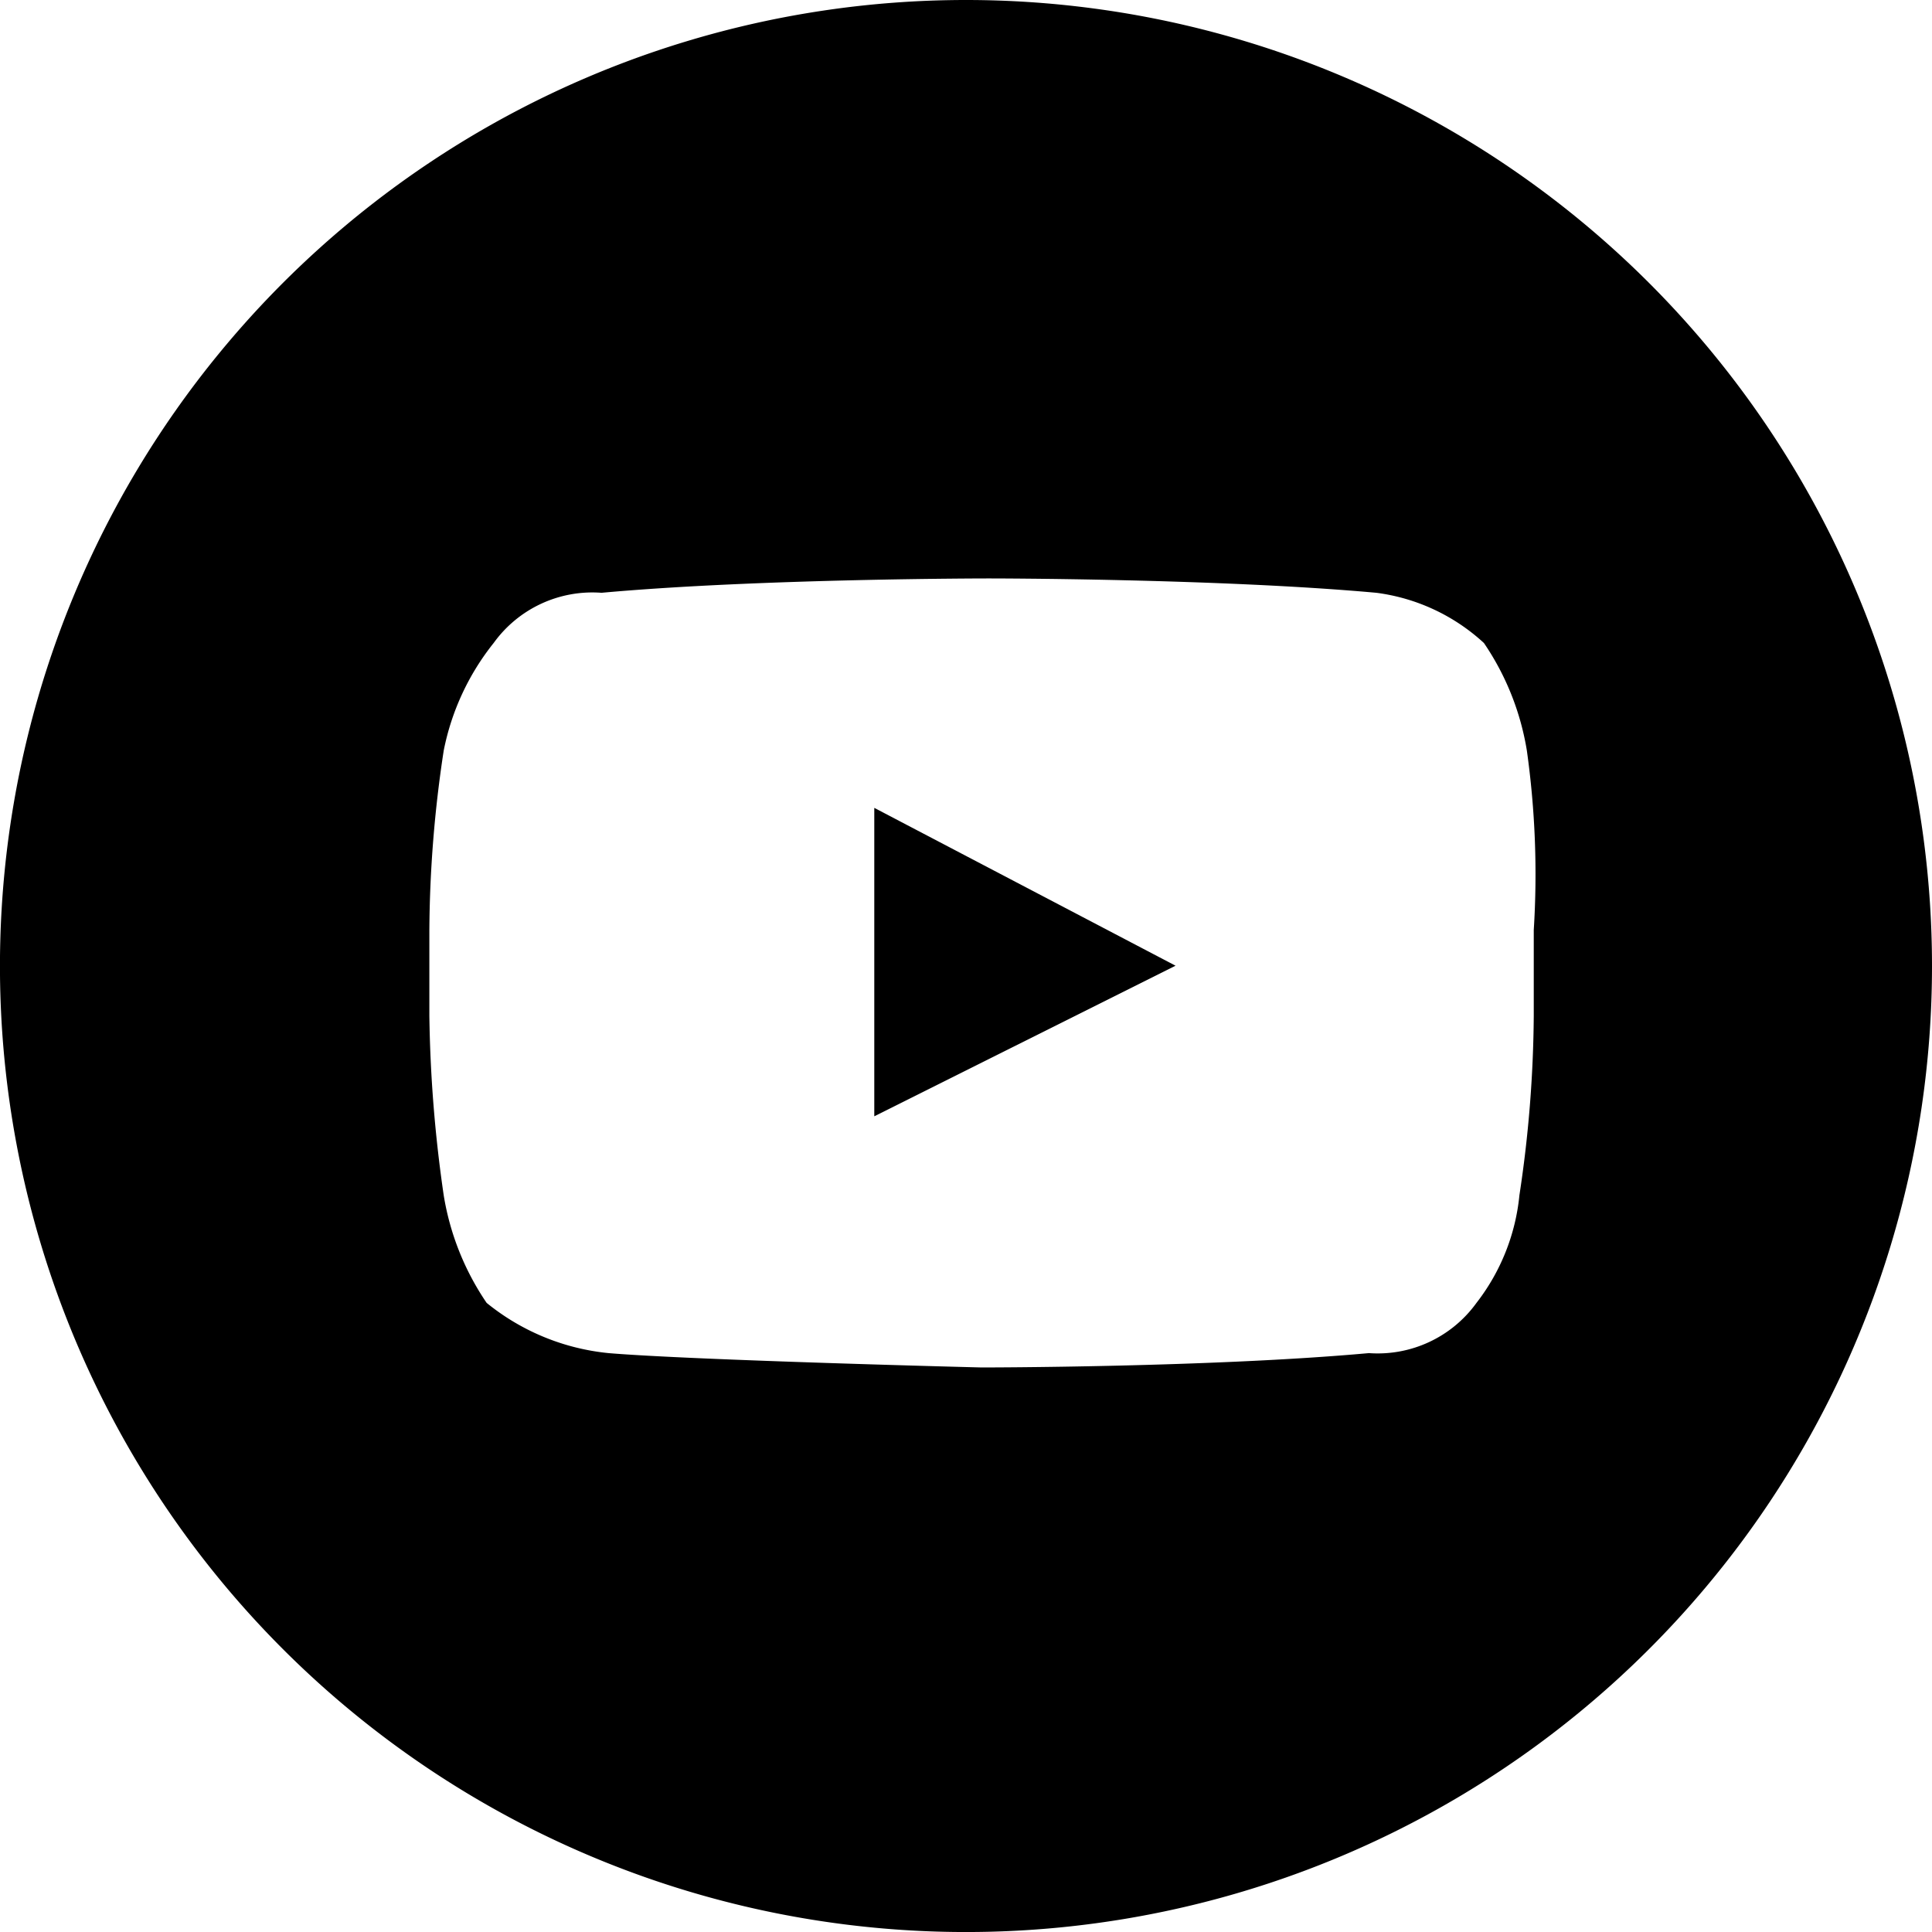
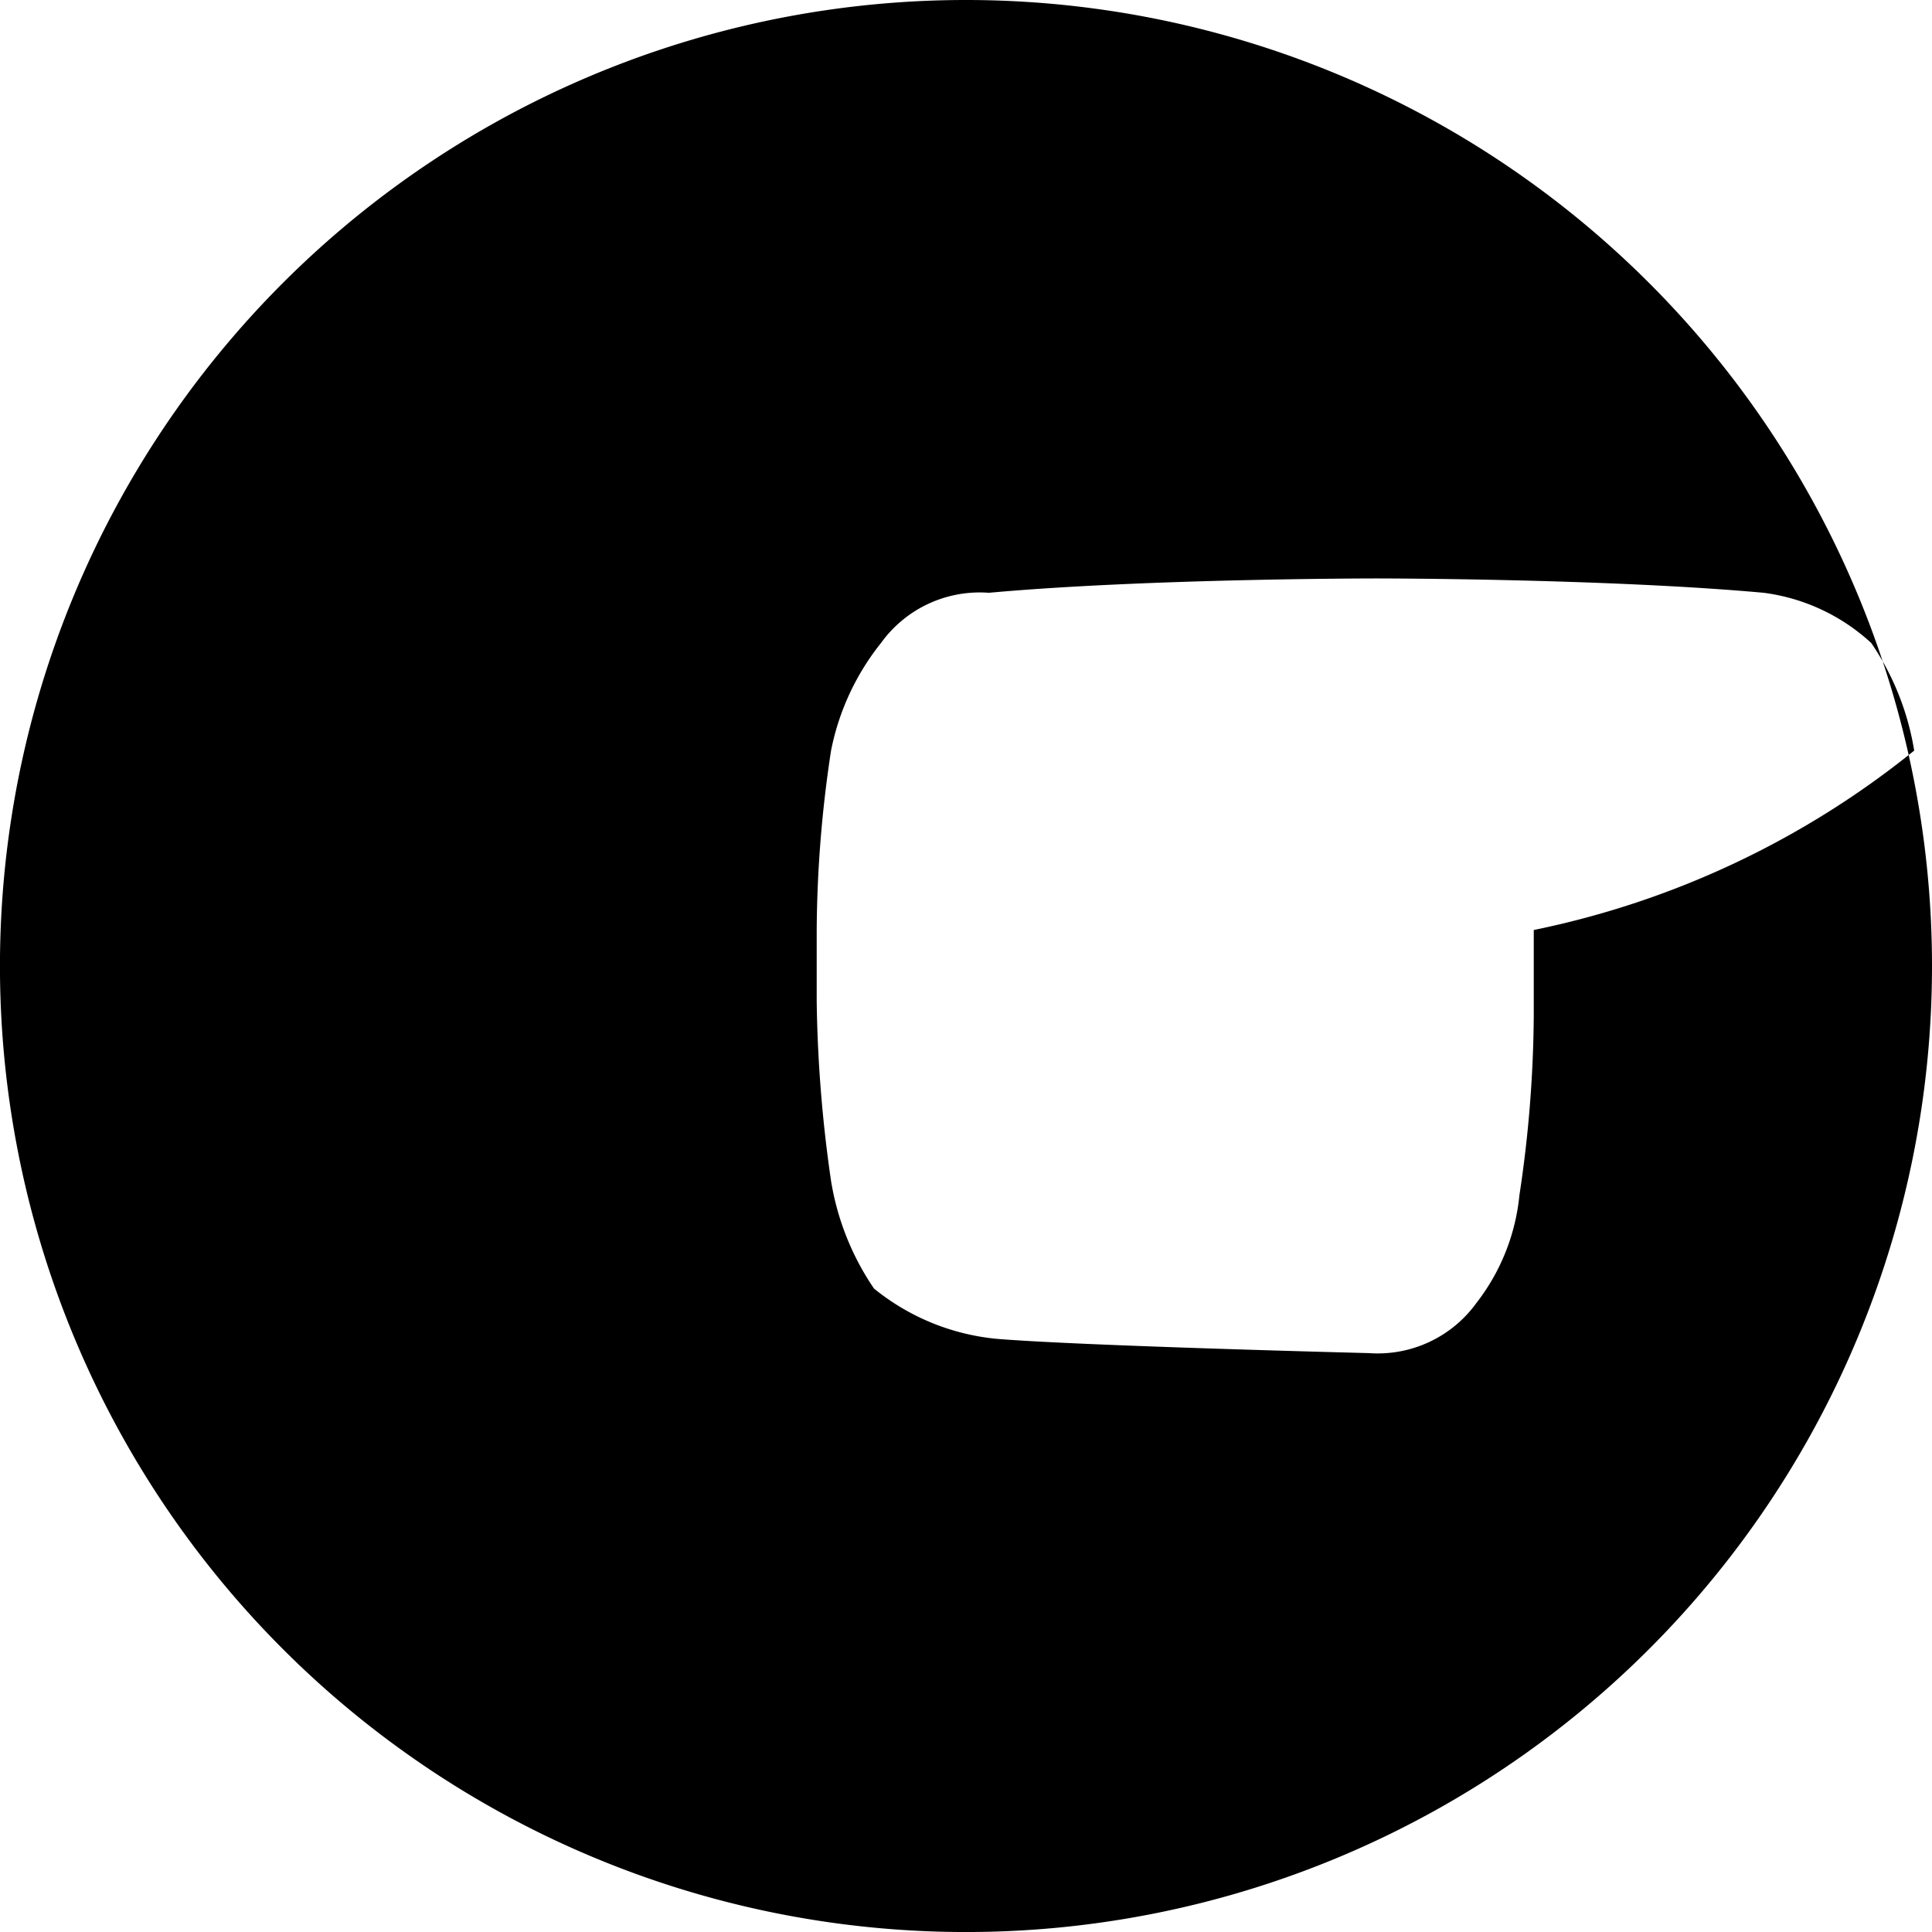
<svg xmlns="http://www.w3.org/2000/svg" id="youtube" width="55.999" height="55.999" viewBox="0 0 55.999 55.999">
-   <path id="Path_8899" data-name="Path 8899" d="M303.695,400.2l8.732-4.365-8.732-4.575Z" transform="translate(-278.354 -367.844)" />
-   <path id="Path_8900" data-name="Path 8900" d="M311.33,372.444a28,28,0,1,0,28,28A28,28,0,0,0,311.33,372.444ZM327.787,399.4v2.489a36.012,36.012,0,0,1-.416,5.2,6.048,6.048,0,0,1-1.244,3.119,3.53,3.53,0,0,1-3.119,1.456c-4.573.416-11.227.416-11.227.416s-8.323-.208-10.811-.416a6.635,6.635,0,0,1-3.534-1.456,7.736,7.736,0,0,1-1.244-3.119,39.491,39.491,0,0,1-.416-5.2V399.4a35.619,35.619,0,0,1,.416-5.2,7.24,7.24,0,0,1,1.451-3.123,3.525,3.525,0,0,1,3.123-1.451c4.573-.416,11.227-.416,11.227-.416s6.654,0,11.232.416a5.677,5.677,0,0,1,3.118,1.456,7.745,7.745,0,0,1,1.244,3.118A25.755,25.755,0,0,1,327.787,399.4Z" transform="translate(-283.331 -372.444)" />
+   <path id="Path_8900" data-name="Path 8900" d="M311.33,372.444a28,28,0,1,0,28,28A28,28,0,0,0,311.33,372.444ZM327.787,399.4v2.489a36.012,36.012,0,0,1-.416,5.2,6.048,6.048,0,0,1-1.244,3.119,3.53,3.53,0,0,1-3.119,1.456s-8.323-.208-10.811-.416a6.635,6.635,0,0,1-3.534-1.456,7.736,7.736,0,0,1-1.244-3.119,39.491,39.491,0,0,1-.416-5.2V399.4a35.619,35.619,0,0,1,.416-5.2,7.24,7.24,0,0,1,1.451-3.123,3.525,3.525,0,0,1,3.123-1.451c4.573-.416,11.227-.416,11.227-.416s6.654,0,11.232.416a5.677,5.677,0,0,1,3.118,1.456,7.745,7.745,0,0,1,1.244,3.118A25.755,25.755,0,0,1,327.787,399.4Z" transform="translate(-283.331 -372.444)" />
</svg>